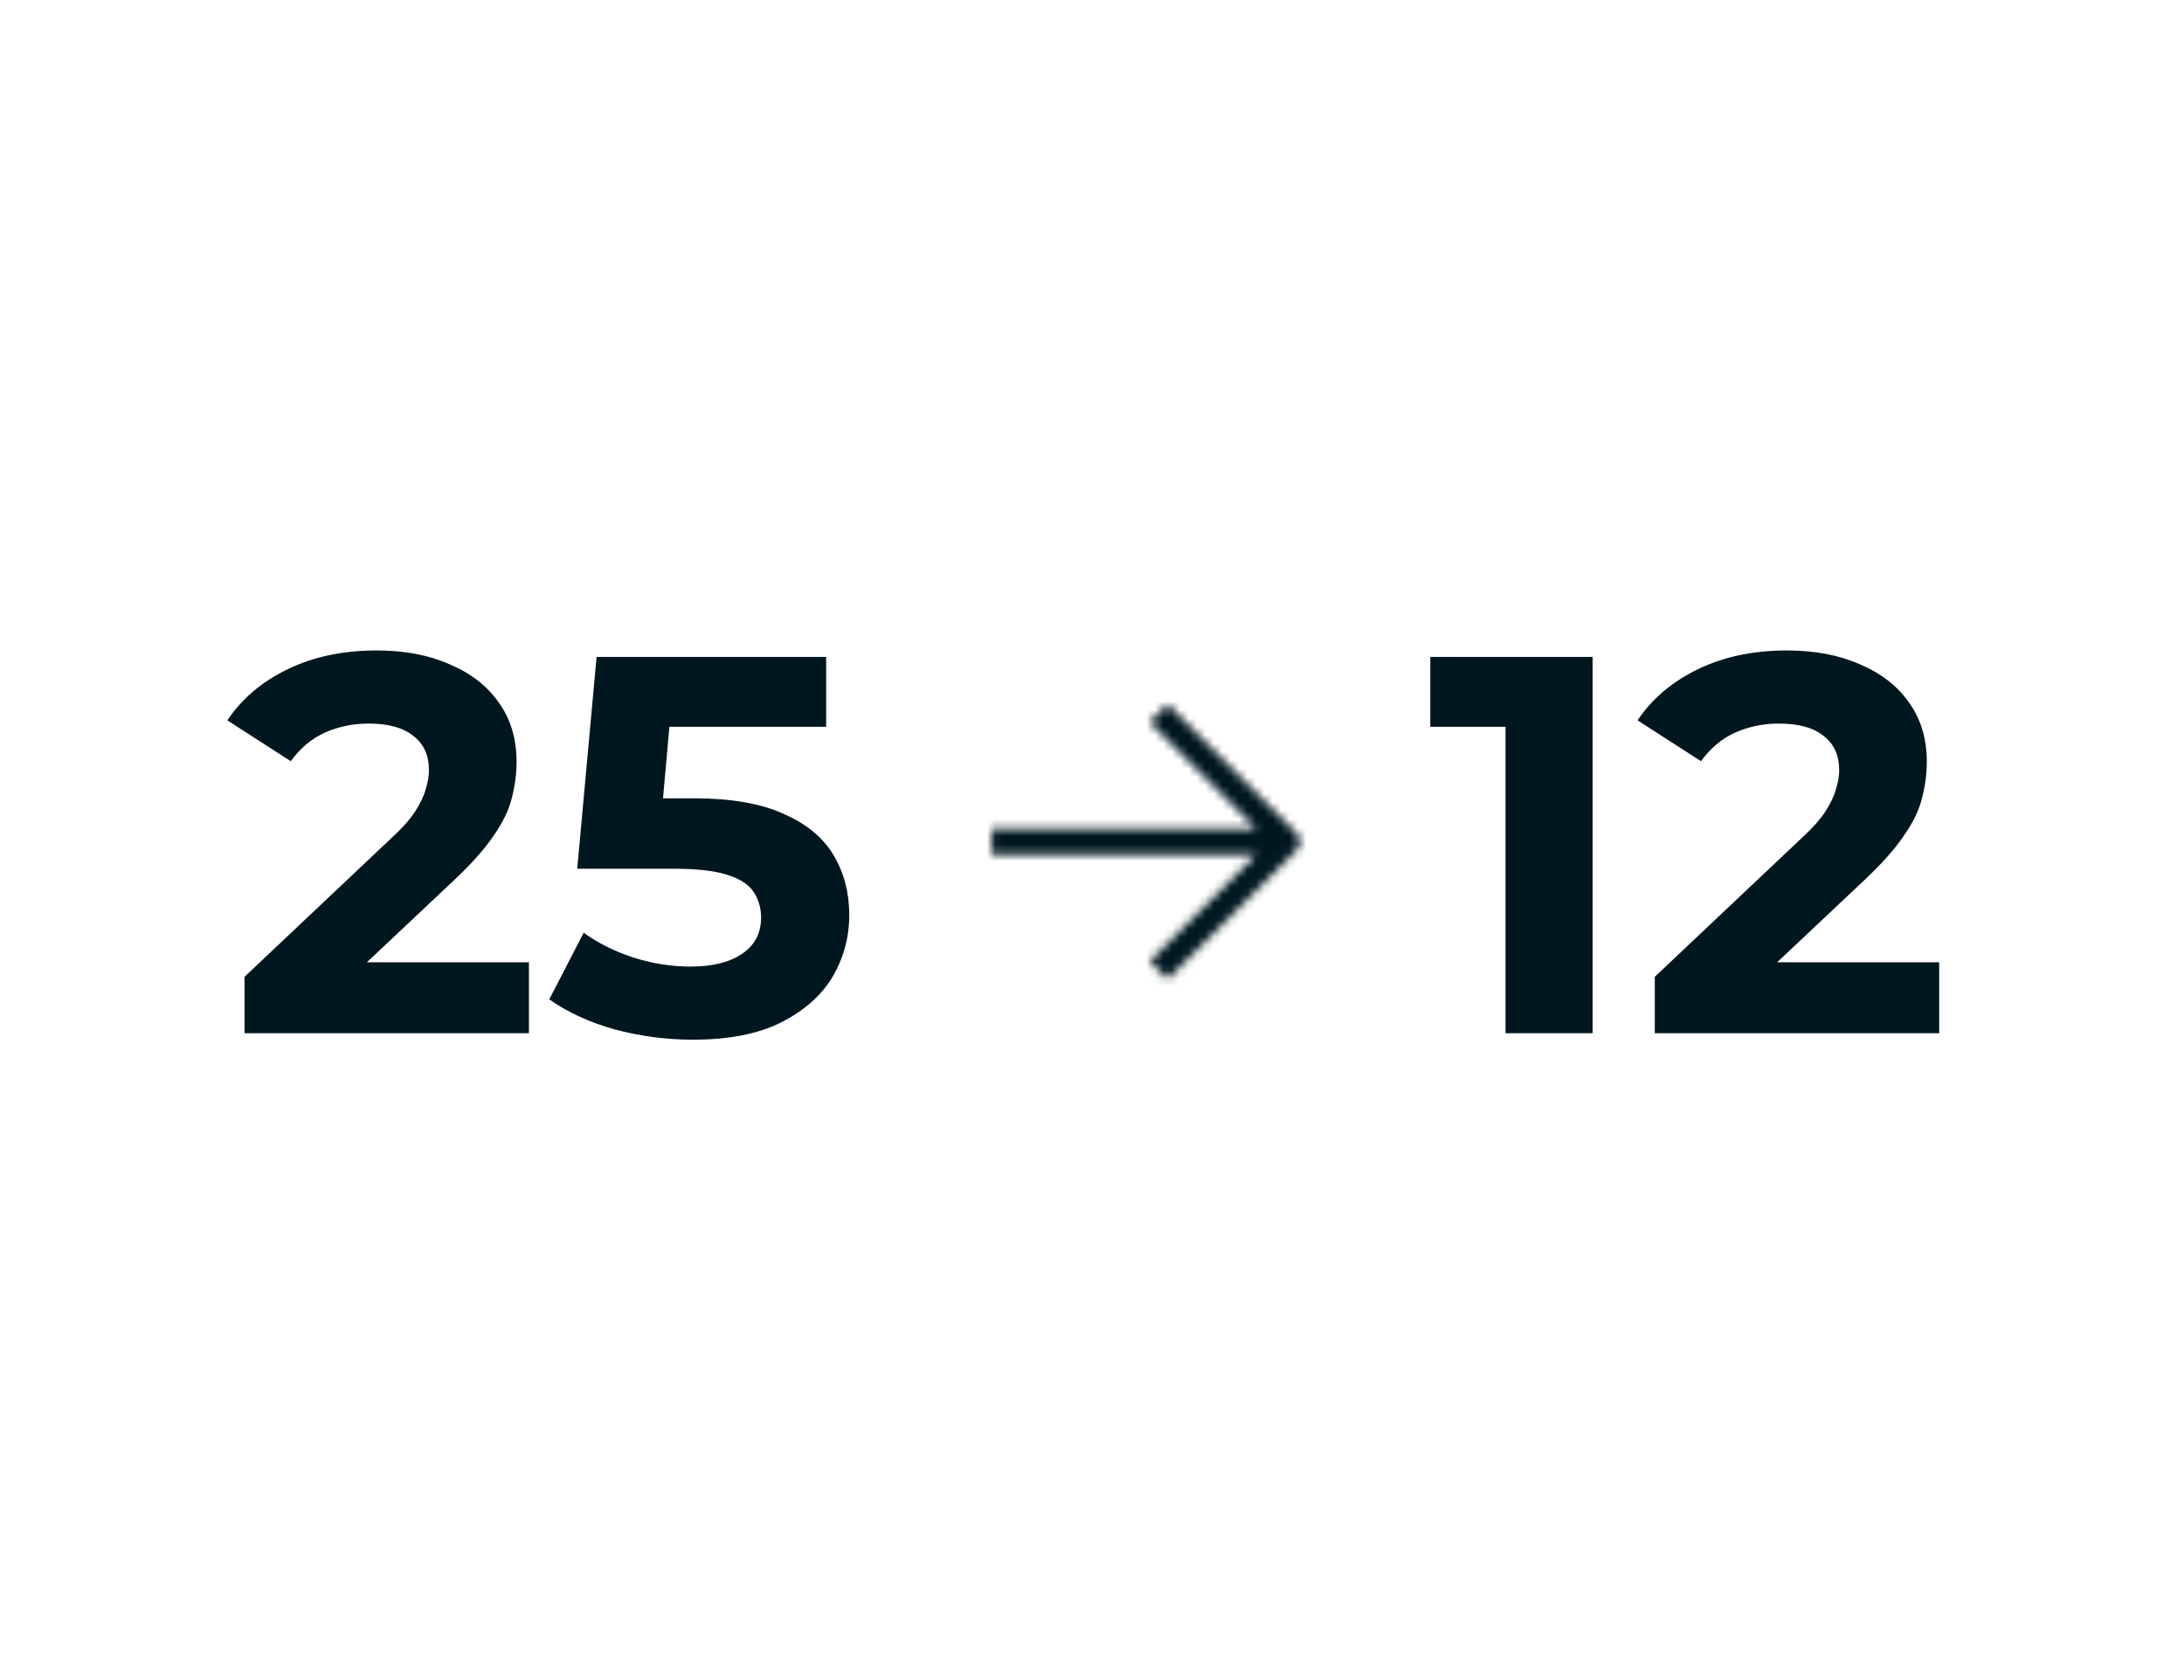
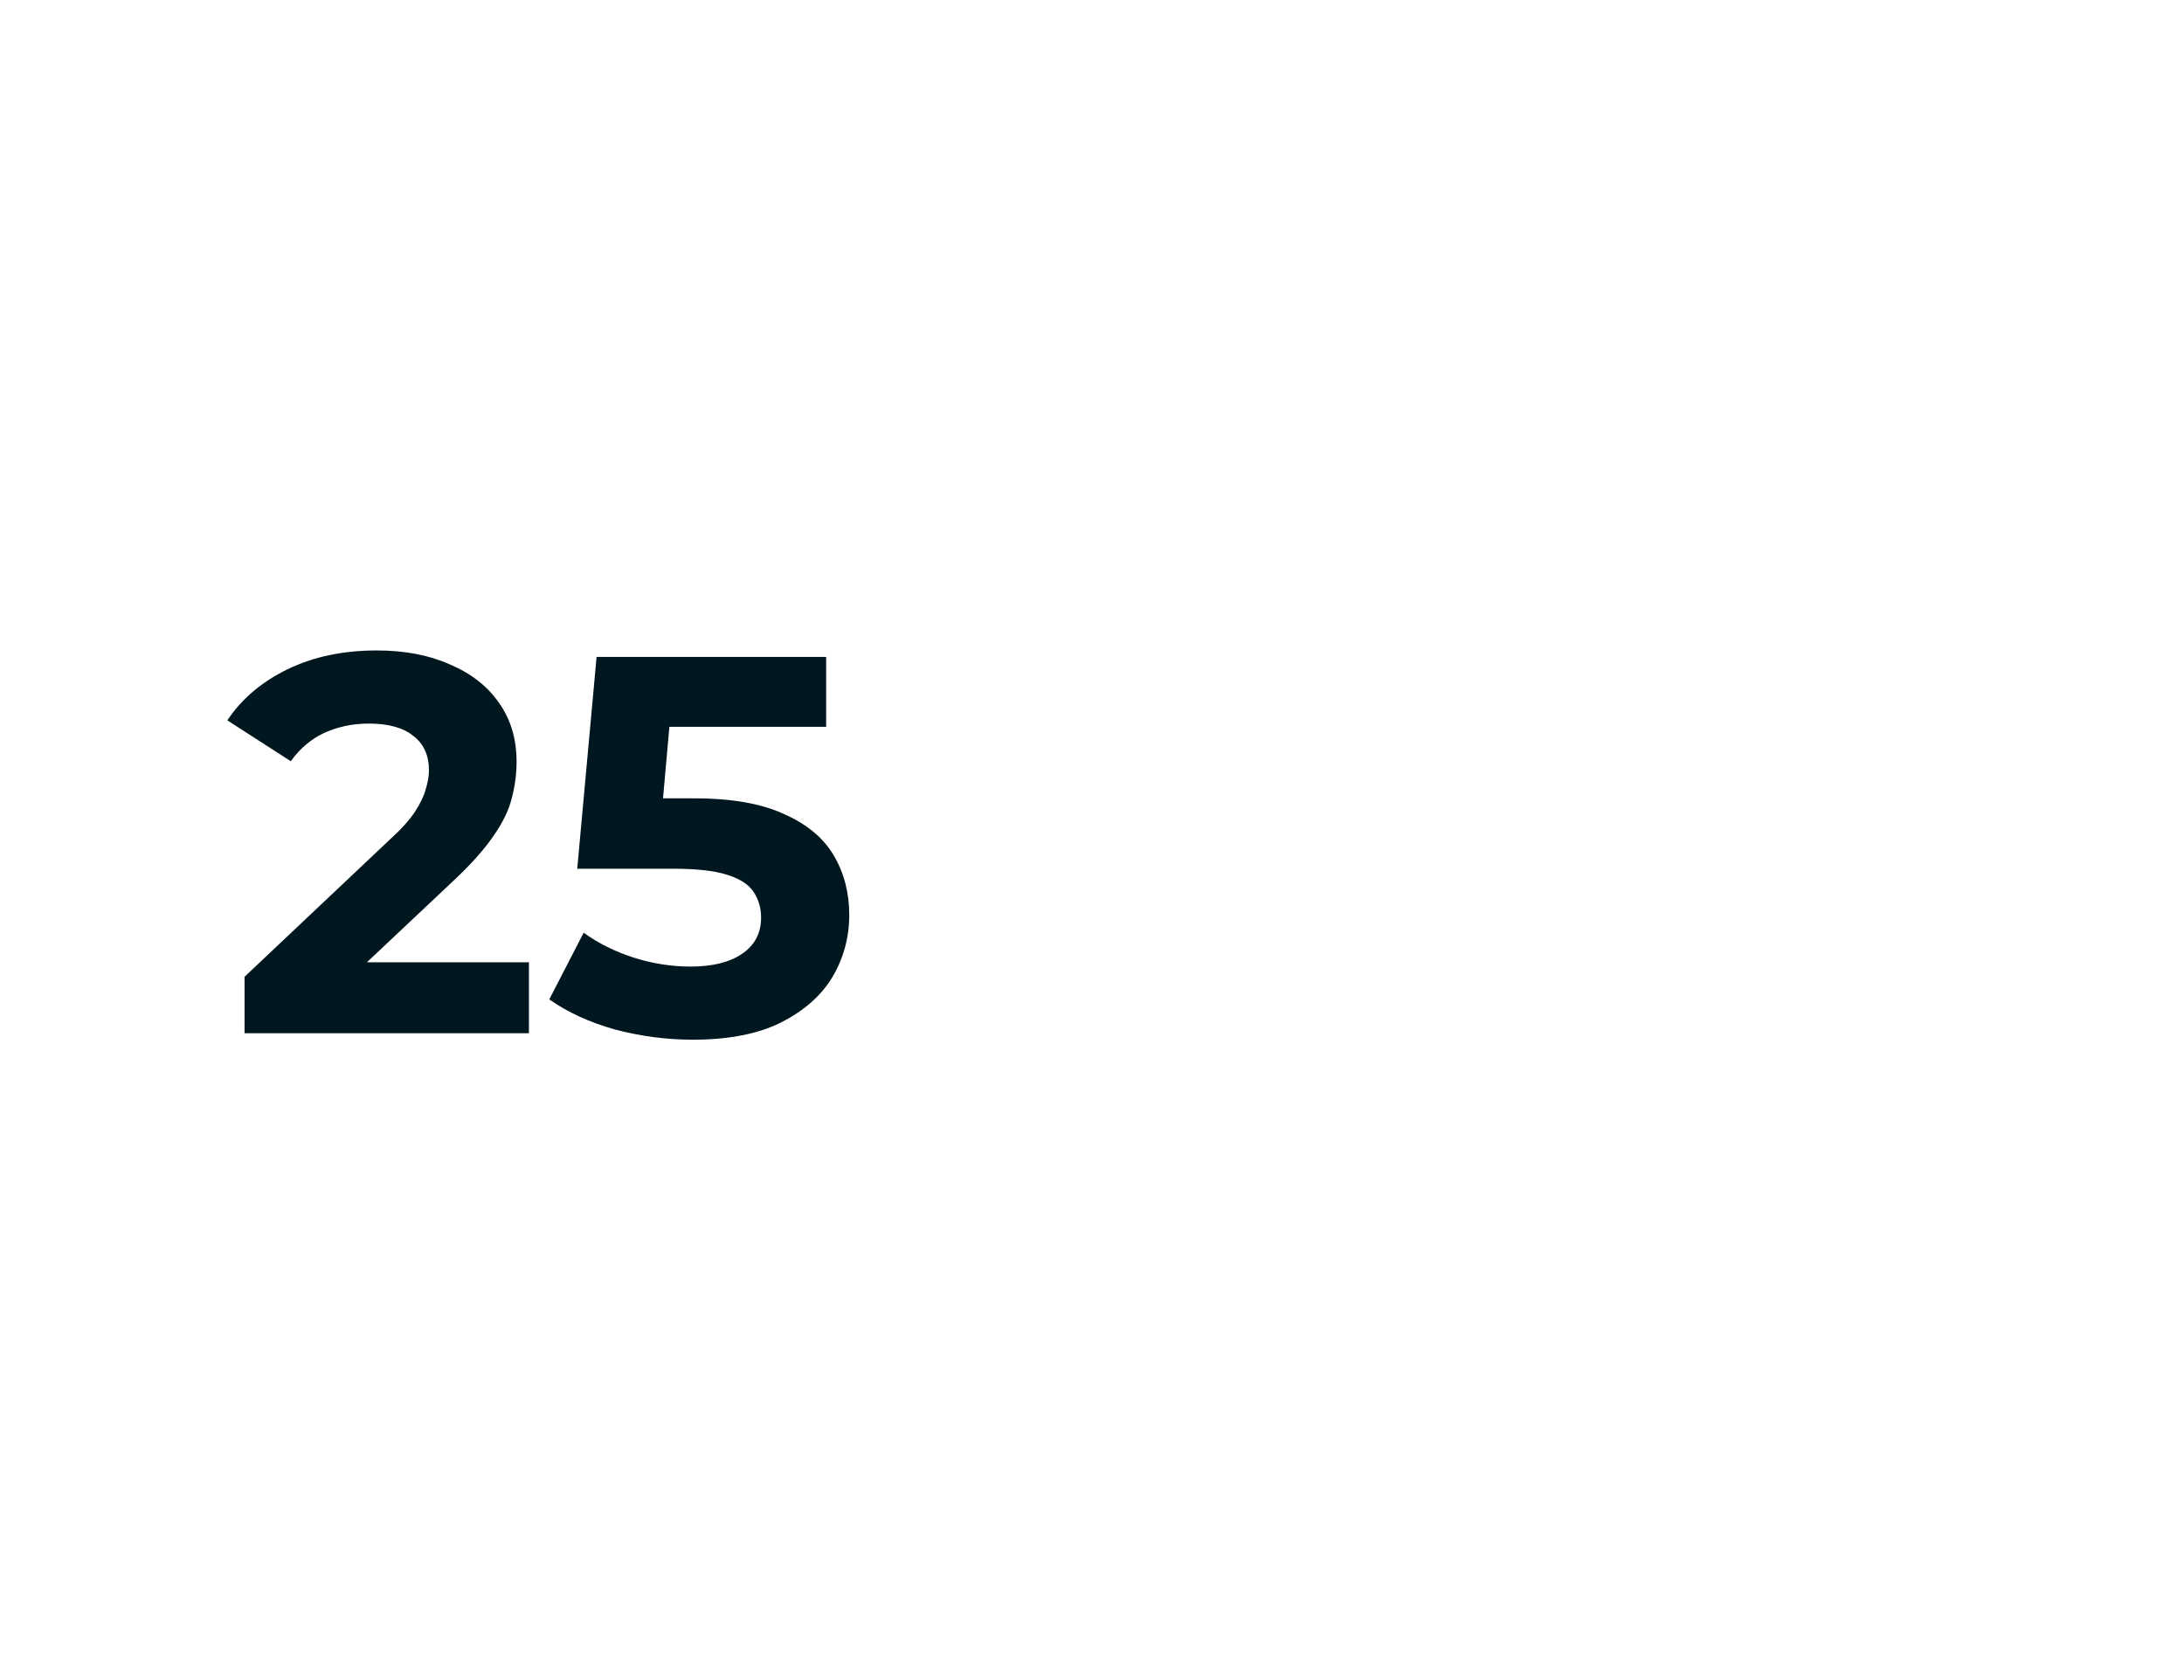
<svg xmlns="http://www.w3.org/2000/svg" width="260" height="200" viewBox="0 0 260 200" fill="none">
  <path d="M29.112 123V116.28L46.392 99.96C47.757 98.723 48.76 97.613 49.4 96.632C50.04 95.651 50.467 94.755 50.68 93.944C50.936 93.133 51.064 92.387 51.064 91.704C51.064 89.912 50.445 88.547 49.208 87.608C48.013 86.627 46.243 86.136 43.896 86.136C42.019 86.136 40.269 86.499 38.648 87.224C37.069 87.949 35.725 89.08 34.616 90.616L27.064 85.752C28.771 83.192 31.16 81.165 34.232 79.672C37.304 78.179 40.845 77.432 44.856 77.432C48.184 77.432 51.085 77.987 53.56 79.096C56.077 80.163 58.019 81.677 59.384 83.64C60.792 85.603 61.496 87.949 61.496 90.68C61.496 92.131 61.304 93.581 60.92 95.032C60.579 96.44 59.853 97.933 58.744 99.512C57.677 101.091 56.099 102.861 54.008 104.824L39.672 118.328L37.688 114.552H62.968V123H29.112ZM82.478 123.768C79.363 123.768 76.27 123.363 73.198 122.552C70.169 121.699 67.566 120.504 65.39 118.968L69.486 111.032C71.193 112.269 73.155 113.251 75.374 113.976C77.635 114.701 79.918 115.064 82.222 115.064C84.825 115.064 86.873 114.552 88.366 113.528C89.859 112.504 90.606 111.075 90.606 109.24C90.606 108.088 90.307 107.064 89.71 106.168C89.113 105.272 88.046 104.589 86.51 104.12C85.017 103.651 82.905 103.416 80.174 103.416H68.718L71.022 78.2H98.35V86.52H74.734L80.11 81.784L78.51 99.768L73.134 95.032H82.606C87.043 95.032 90.606 95.651 93.294 96.888C96.025 98.083 98.009 99.725 99.246 101.816C100.483 103.907 101.102 106.275 101.102 108.92C101.102 111.565 100.441 114.019 99.118 116.28C97.795 118.499 95.747 120.312 92.974 121.72C90.243 123.085 86.745 123.768 82.478 123.768Z" fill="#00171F" />
  <mask id="mask0_4457_31588" style="mask-type:alpha" maskUnits="userSpaceOnUse" x="118" y="83" width="37" height="34">
-     <path d="M136.868 85.971L149.562 98.665L118.056 98.665L118.056 101.724L149.562 101.724L136.868 114.418L139.009 116.56L154.303 101.266C154.609 100.96 154.762 100.577 154.762 100.195C154.762 99.813 154.609 99.43 154.303 99.124L139.009 83.83L136.868 85.971Z" fill="#FF00FF" />
-   </mask>
+     </mask>
  <g mask="url(#mask0_4457_31588)">
-     <rect x="115" y="121.912" width="42.824" height="42.824" transform="rotate(-90 115 121.912)" fill="#00171F" />
-   </g>
-   <path d="M179.231 123V82.04L183.711 86.52H170.271V78.2H189.599V123H179.231ZM196.998 123V116.28L214.278 99.96C215.643 98.723 216.646 97.613 217.286 96.632C217.926 95.651 218.353 94.755 218.566 93.944C218.822 93.133 218.95 92.387 218.95 91.704C218.95 89.912 218.331 88.547 217.094 87.608C215.899 86.627 214.129 86.136 211.782 86.136C209.905 86.136 208.155 86.499 206.534 87.224C204.955 87.949 203.611 89.08 202.502 90.616L194.95 85.752C196.657 83.192 199.046 81.165 202.118 79.672C205.19 78.179 208.731 77.432 212.742 77.432C216.07 77.432 218.971 77.987 221.446 79.096C223.963 80.163 225.905 81.677 227.27 83.64C228.678 85.603 229.382 87.949 229.382 90.68C229.382 92.131 229.19 93.581 228.806 95.032C228.465 96.44 227.739 97.933 226.63 99.512C225.563 101.091 223.985 102.861 221.894 104.824L207.558 118.328L205.574 114.552H230.854V123H196.998Z" fill="#00171F" />
+     </g>
</svg>